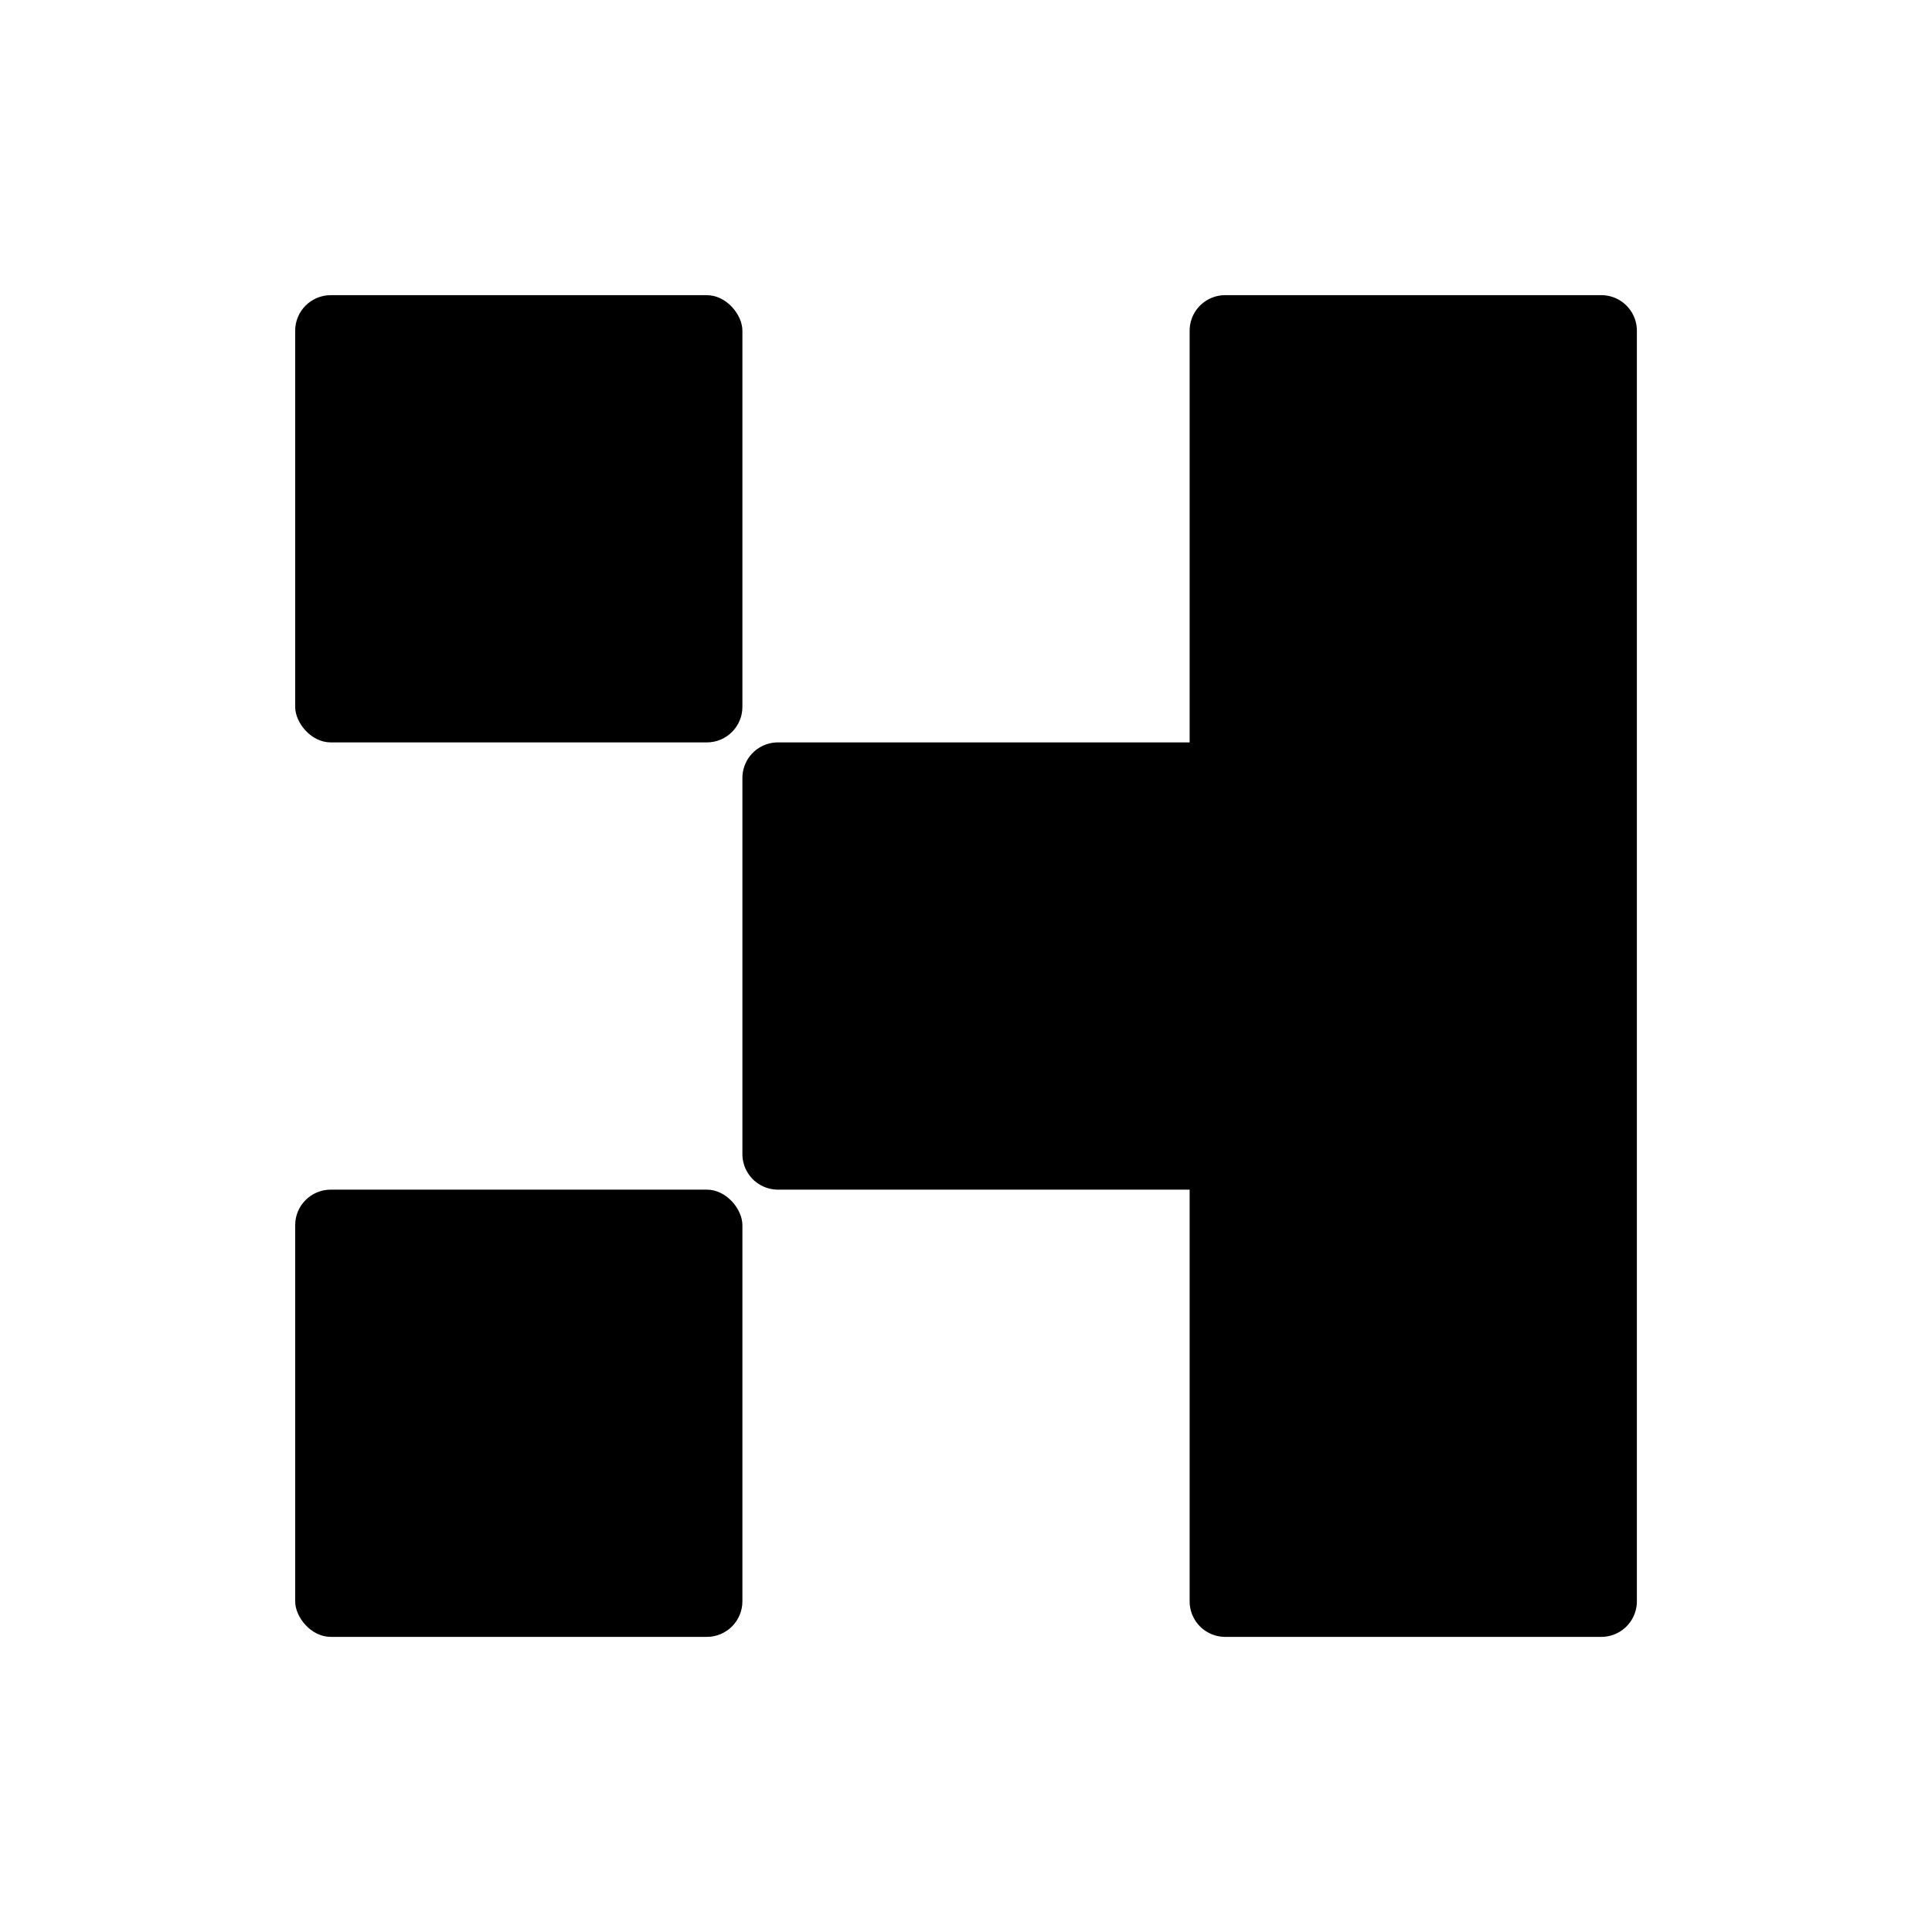
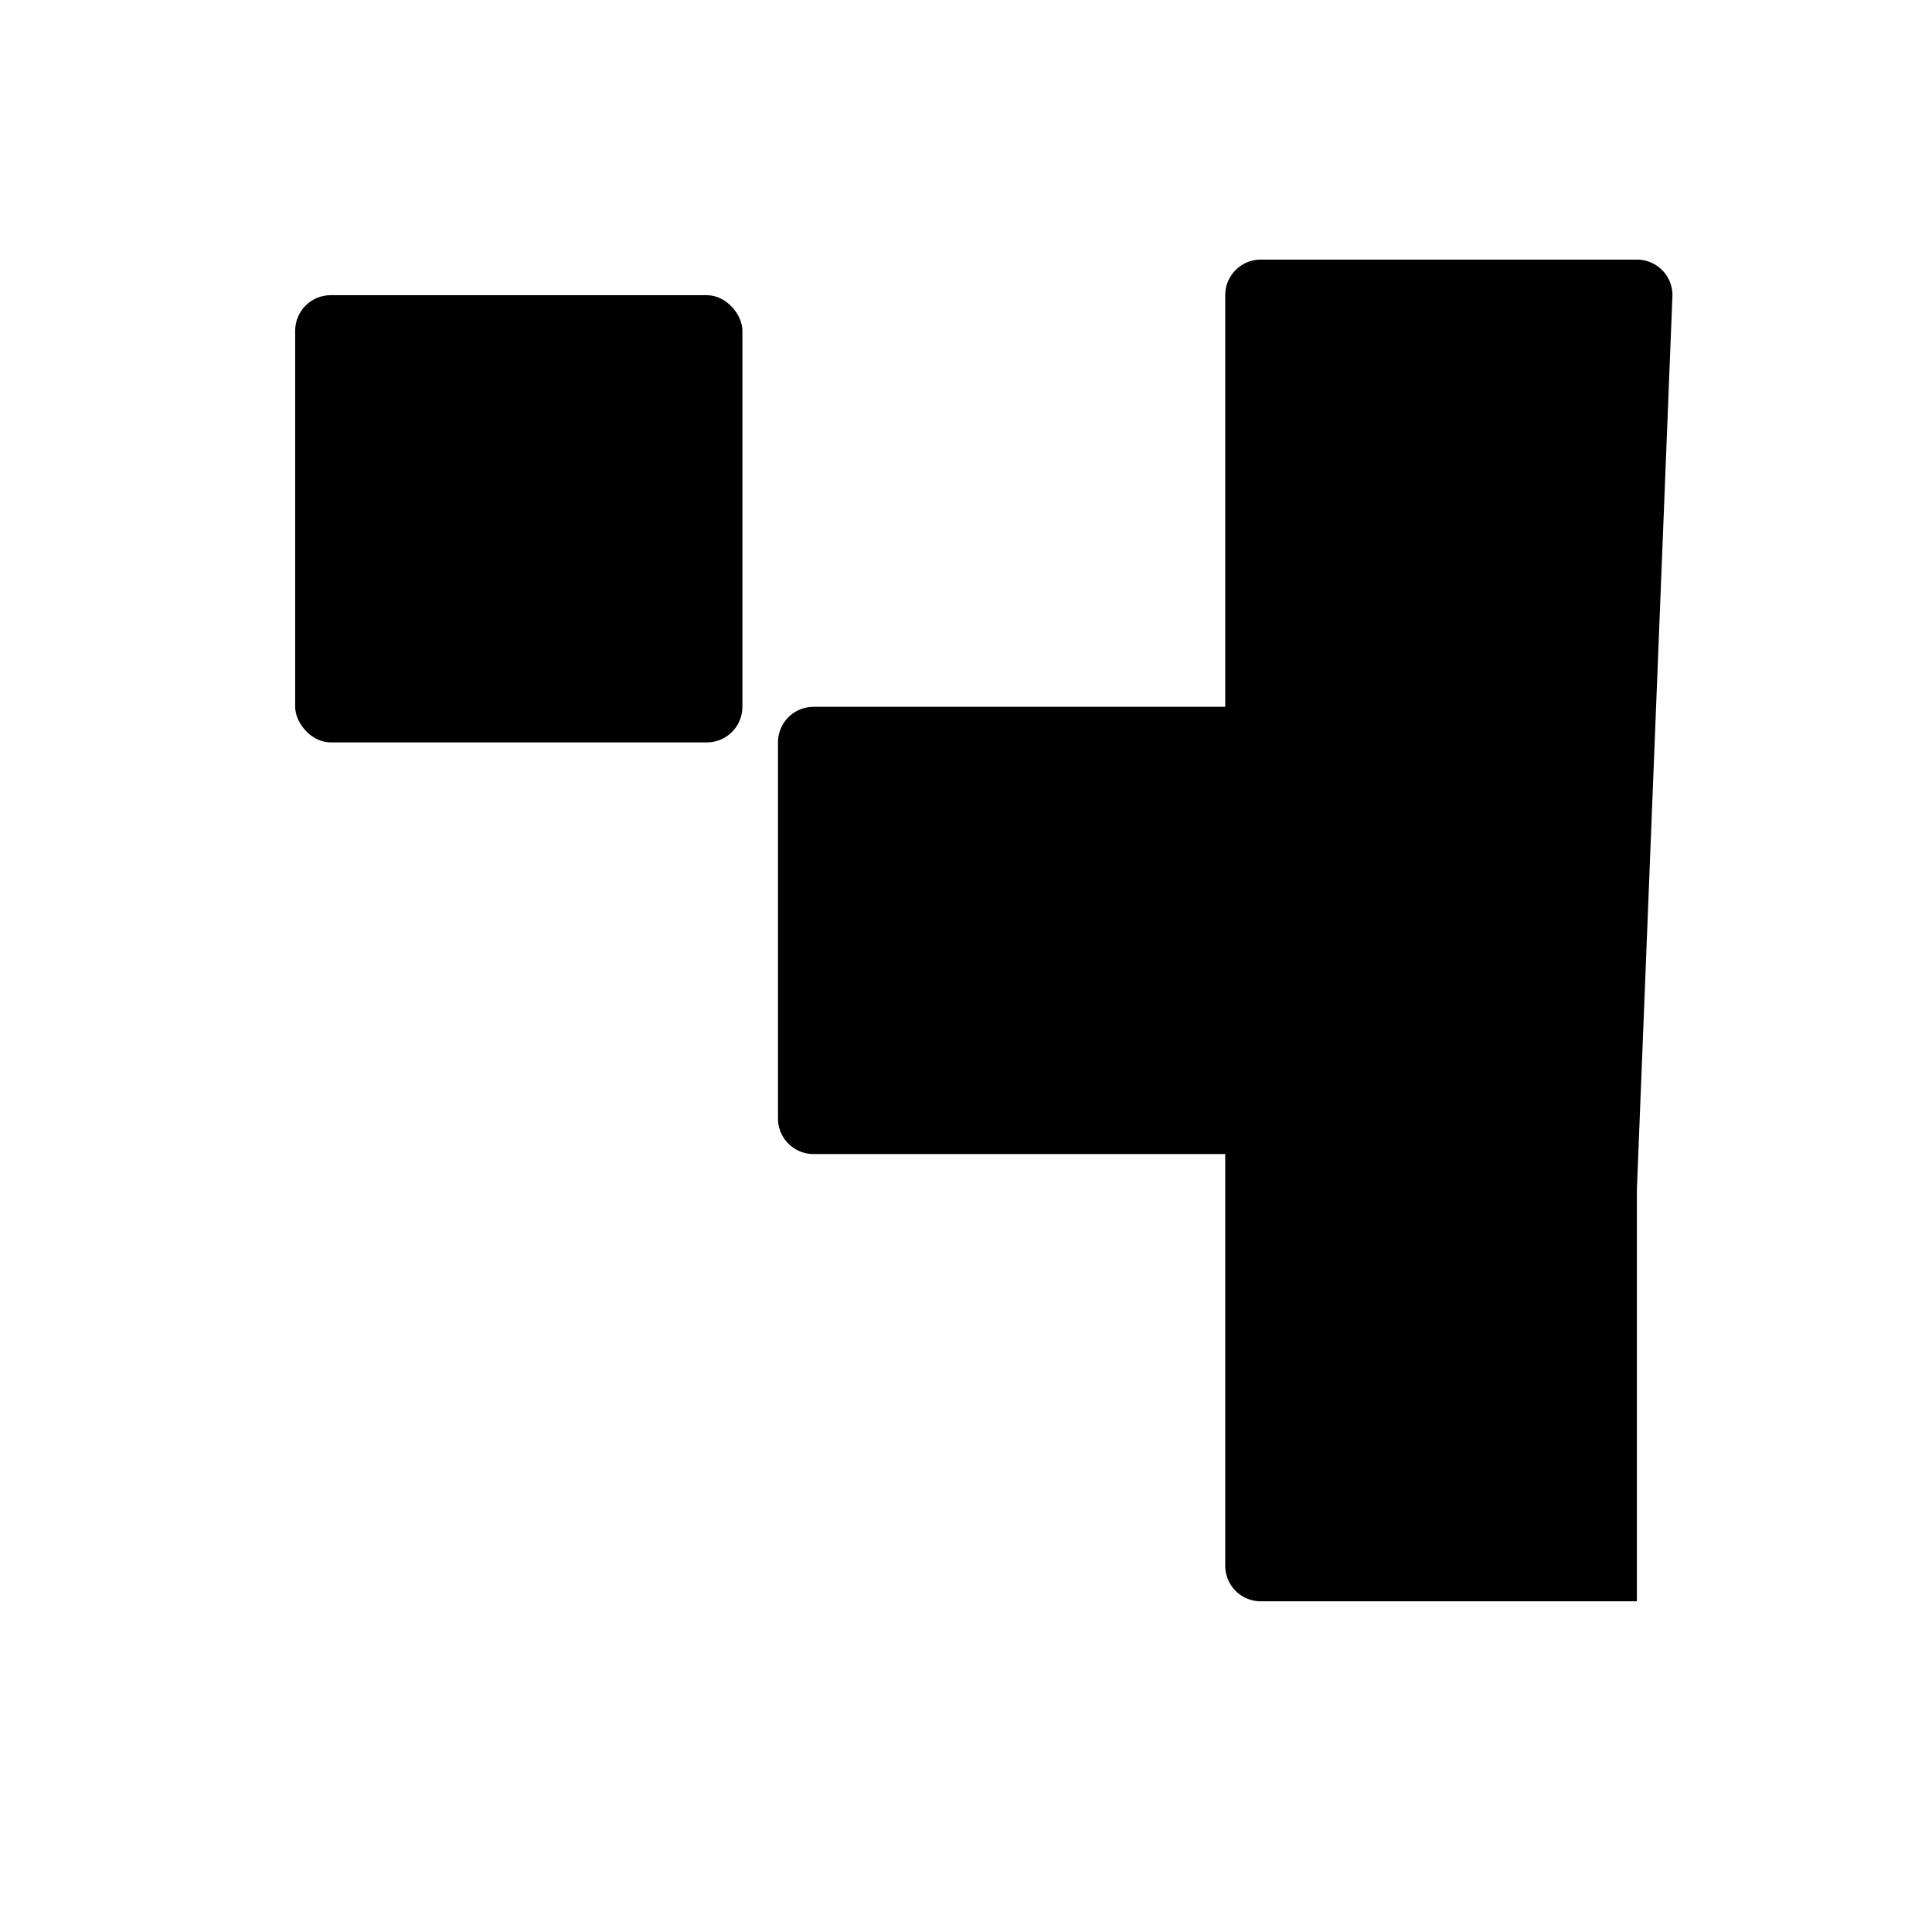
<svg xmlns="http://www.w3.org/2000/svg" xmlns:ns1="http://sodipodi.sourceforge.net/DTD/sodipodi-0.dtd" xmlns:ns2="http://www.inkscape.org/namespaces/inkscape" version="1.1" width="720" height="720">
  <svg id="SvgjsSvg1048" data-name="Livello 2" viewBox="0 0 720 720" version="1.1" ns1:docname="logo_black_zoom_out.svg" width="720" height="720" ns2:version="1.2.2 (732a01da63, 2022-12-09)">
    <defs id="SvgjsDefs1047" />
    <ns1:namedview id="SvgjsSodipodi:namedview1046" pagecolor="#ffffff" bordercolor="#999999" borderopacity="1" ns2:showpageshadow="0" ns2:pageopacity="0" ns2:pagecheckerboard="0" ns2:deskcolor="#d1d1d1" showgrid="false" showguides="true" ns2:zoom="1.2856487" ns2:cx="290.90373" ns2:cy="373.35238" ns2:window-width="2560" ns2:window-height="1377" ns2:window-x="1912" ns2:window-y="-8" ns2:window-maximized="1" ns2:current-layer="Livello_2" />
    <g id="SvgjsG1045" data-name="Livello 2" transform="matrix(1.894,0,0,1.894,101.477,99.583)">
-       <path d="m 268.5,181.5 v 81 a 7,7 0 0 1 -7,7 h -74 a 7,7 0 0 1 -7,-7 v -81 h -81 a 7,7 0 0 1 -7,-7 v 0 -74 a 7,7 0 0 1 7,-7 h 81 v -81 a 7,7 0 0 1 7,-7 h 74 a 7,7 0 0 1 7,7 z" id="SvgjsPath1044" />
-       <rect x="4.5" y="181.5" width="88" height="88" rx="7" id="SvgjsRect1043" />
+       <path d="m 268.5,181.5 v 81 h -74 a 7,7 0 0 1 -7,-7 v -81 h -81 a 7,7 0 0 1 -7,-7 v 0 -74 a 7,7 0 0 1 7,-7 h 81 v -81 a 7,7 0 0 1 7,-7 h 74 a 7,7 0 0 1 7,7 z" id="SvgjsPath1044" />
      <rect x="4.5" y="5.5" width="88" height="88" rx="7" id="SvgjsRect1042" />
    </g>
  </svg>
  <style>@media (prefers-color-scheme: light) { :root { filter: none; } }
@media (prefers-color-scheme: dark) { :root { filter: none; } }
</style>
</svg>